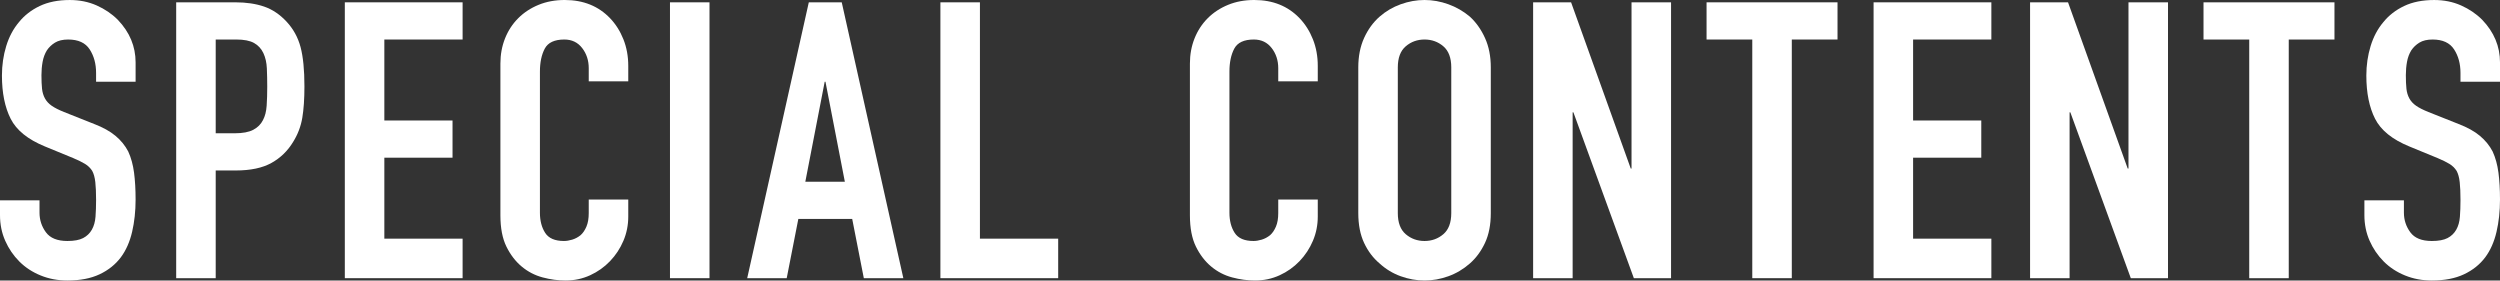
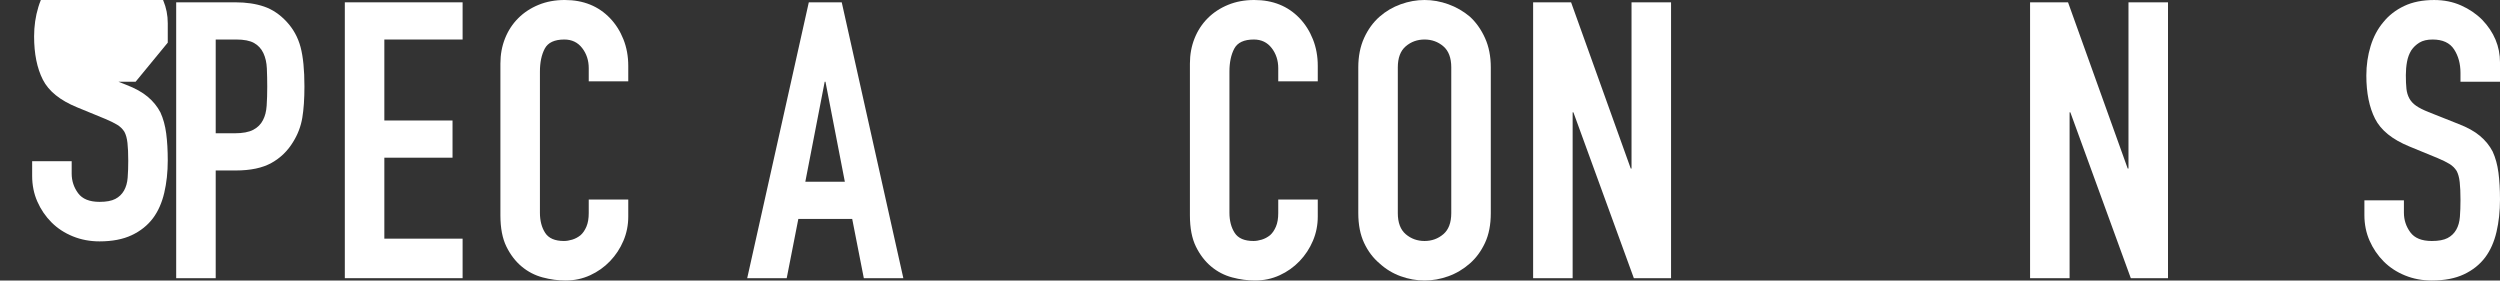
<svg xmlns="http://www.w3.org/2000/svg" id="_レイヤー_2" viewBox="0 0 774.32 86.88">
  <rect x="0" y="0" width="774.32" height="86.88" fill="#333333" stroke="none" />
  <defs>
    <style>.cls-1{fill:#fff;stroke-width:0px;}</style>
  </defs>
  <g id="design">
-     <path class="cls-1" d="M42,25.32h-12.24v-2.76c0-2.8-.66-5.22-1.98-7.26-1.32-2.04-3.54-3.06-6.66-3.06-1.68,0-3.04.32-4.08.96-1.04.64-1.88,1.44-2.52,2.4-.64,1.04-1.08,2.22-1.32,3.54-.24,1.32-.36,2.7-.36,4.14,0,1.68.06,3.08.18,4.2.12,1.12.42,2.12.9,3,.48.88,1.18,1.64,2.1,2.28.92.64,2.18,1.28,3.78,1.92l9.36,3.72c2.72,1.04,4.92,2.26,6.6,3.66,1.68,1.4,3,3.02,3.96,4.86.88,1.92,1.48,4.1,1.8,6.54.32,2.44.48,5.22.48,8.34,0,3.6-.36,6.94-1.08,10.02-.72,3.08-1.88,5.7-3.48,7.86-1.68,2.24-3.88,4-6.6,5.28-2.72,1.28-6.04,1.92-9.96,1.92-2.96,0-5.72-.52-8.28-1.56-2.56-1.04-4.76-2.48-6.6-4.32-1.84-1.84-3.3-3.98-4.38-6.42-1.08-2.44-1.62-5.1-1.62-7.98v-4.56h12.24v3.84c0,2.24.66,4.26,1.98,6.06,1.32,1.8,3.54,2.7,6.66,2.7,2.08,0,3.7-.3,4.86-.9,1.16-.6,2.06-1.46,2.7-2.58.64-1.12,1.02-2.46,1.14-4.02.12-1.56.18-3.3.18-5.22,0-2.24-.08-4.08-.24-5.52-.16-1.44-.48-2.6-.96-3.48-.56-.88-1.3-1.6-2.22-2.16-.92-.56-2.14-1.16-3.66-1.8l-8.76-3.6c-5.28-2.16-8.82-5.02-10.62-8.58-1.8-3.56-2.7-8.02-2.7-13.38,0-3.2.44-6.24,1.32-9.12.88-2.88,2.2-5.36,3.96-7.44,1.68-2.08,3.82-3.74,6.42-4.98,2.6-1.24,5.7-1.86,9.3-1.86,3.04,0,5.82.56,8.34,1.68,2.52,1.12,4.7,2.6,6.54,4.44,3.68,3.84,5.52,8.24,5.52,13.2v6Z" />
+     <path class="cls-1" d="M42,25.32h-12.24v-2.76l9.36,3.72c2.72,1.04,4.92,2.26,6.6,3.66,1.68,1.4,3,3.02,3.96,4.86.88,1.92,1.48,4.1,1.8,6.54.32,2.44.48,5.22.48,8.34,0,3.6-.36,6.94-1.08,10.02-.72,3.08-1.88,5.7-3.48,7.86-1.68,2.24-3.88,4-6.6,5.28-2.72,1.28-6.04,1.92-9.96,1.92-2.96,0-5.72-.52-8.28-1.56-2.56-1.04-4.76-2.48-6.6-4.32-1.84-1.84-3.3-3.98-4.38-6.42-1.08-2.44-1.62-5.1-1.62-7.98v-4.56h12.24v3.84c0,2.24.66,4.26,1.98,6.06,1.32,1.8,3.54,2.7,6.66,2.7,2.08,0,3.7-.3,4.86-.9,1.16-.6,2.06-1.46,2.7-2.58.64-1.12,1.02-2.46,1.14-4.02.12-1.56.18-3.3.18-5.22,0-2.24-.08-4.08-.24-5.52-.16-1.44-.48-2.6-.96-3.48-.56-.88-1.3-1.6-2.22-2.16-.92-.56-2.14-1.16-3.66-1.8l-8.76-3.6c-5.28-2.16-8.82-5.02-10.62-8.58-1.8-3.56-2.7-8.02-2.7-13.38,0-3.2.44-6.24,1.32-9.12.88-2.88,2.2-5.36,3.96-7.44,1.68-2.08,3.82-3.74,6.42-4.98,2.6-1.24,5.7-1.86,9.3-1.86,3.04,0,5.82.56,8.34,1.68,2.52,1.12,4.7,2.6,6.54,4.44,3.68,3.84,5.52,8.24,5.52,13.2v6Z" />
    <path class="cls-1" d="M54.57,86.16V.72h18.36c3.36,0,6.32.44,8.88,1.32,2.56.88,4.88,2.44,6.96,4.68,2.08,2.24,3.52,4.86,4.32,7.86.8,3,1.2,7.06,1.2,12.18,0,3.84-.22,7.08-.66,9.72-.44,2.64-1.38,5.12-2.82,7.44-1.68,2.8-3.92,4.98-6.72,6.54-2.8,1.56-6.48,2.34-11.04,2.34h-6.24v33.36h-12.24ZM66.81,12.24v29.04h5.88c2.48,0,4.4-.36,5.76-1.08,1.36-.72,2.36-1.72,3-3,.64-1.2,1.02-2.68,1.14-4.44.12-1.76.18-3.72.18-5.88,0-2-.04-3.9-.12-5.7-.08-1.8-.44-3.38-1.08-4.74-.64-1.36-1.6-2.4-2.88-3.12-1.28-.72-3.12-1.08-5.52-1.08h-6.36Z" />
    <path class="cls-1" d="M106.8,86.16V.72h36.48v11.52h-24.24v25.08h21.12v11.52h-21.12v25.08h24.24v12.24h-36.48Z" />
    <path class="cls-1" d="M194.59,61.8v5.28c0,2.64-.5,5.14-1.5,7.5-1,2.36-2.38,4.46-4.14,6.3-1.76,1.84-3.82,3.3-6.18,4.38-2.36,1.08-4.9,1.62-7.62,1.62-2.32,0-4.68-.32-7.08-.96-2.4-.64-4.56-1.76-6.48-3.36-1.92-1.6-3.5-3.66-4.74-6.18-1.24-2.52-1.86-5.74-1.86-9.66V19.68c0-2.8.48-5.4,1.44-7.8.96-2.4,2.32-4.48,4.08-6.24,1.76-1.76,3.86-3.14,6.3-4.14,2.44-1,5.14-1.5,8.1-1.5,5.76,0,10.44,1.88,14.04,5.64,1.76,1.84,3.14,4.02,4.14,6.54,1,2.52,1.5,5.26,1.5,8.22v4.8h-12.24v-4.08c0-2.4-.68-4.48-2.04-6.24-1.36-1.76-3.2-2.64-5.52-2.64-3.04,0-5.06.94-6.06,2.82-1,1.88-1.5,4.26-1.5,7.14v43.68c0,2.48.54,4.56,1.62,6.24,1.08,1.68,3.02,2.52,5.82,2.52.8,0,1.66-.14,2.58-.42.92-.28,1.78-.74,2.58-1.38.72-.64,1.32-1.52,1.8-2.64.48-1.12.72-2.52.72-4.2v-4.2h12.24Z" />
-     <path class="cls-1" d="M207.51,86.16V.72h12.24v85.44h-12.24Z" />
    <path class="cls-1" d="M231.43,86.16L250.51.72h10.2l19.08,85.44h-12.24l-3.6-18.36h-16.68l-3.6,18.36h-12.24ZM261.67,56.28l-6-30.96h-.24l-6,30.96h12.24Z" />
-     <path class="cls-1" d="M291.27,86.16V.72h12.24v73.2h24.24v12.24h-36.48Z" />
    <path class="cls-1" d="M408.15,61.8v5.28c0,2.64-.5,5.14-1.5,7.5-1,2.36-2.38,4.46-4.14,6.3-1.76,1.84-3.82,3.3-6.18,4.38-2.36,1.08-4.9,1.62-7.62,1.62-2.32,0-4.68-.32-7.08-.96-2.4-.64-4.56-1.76-6.48-3.36-1.92-1.6-3.5-3.66-4.74-6.18-1.24-2.52-1.86-5.74-1.86-9.66V19.68c0-2.8.48-5.4,1.44-7.8.96-2.4,2.32-4.48,4.08-6.24,1.76-1.76,3.86-3.14,6.3-4.14,2.44-1,5.14-1.5,8.1-1.5,5.76,0,10.44,1.88,14.04,5.64,1.76,1.84,3.14,4.02,4.14,6.54,1,2.52,1.5,5.26,1.5,8.22v4.8h-12.24v-4.08c0-2.4-.68-4.48-2.04-6.24-1.36-1.76-3.2-2.64-5.52-2.64-3.04,0-5.06.94-6.06,2.82-1,1.88-1.5,4.26-1.5,7.14v43.68c0,2.48.54,4.56,1.62,6.24,1.08,1.68,3.02,2.52,5.82,2.52.8,0,1.66-.14,2.58-.42.92-.28,1.78-.74,2.58-1.38.72-.64,1.32-1.52,1.8-2.64.48-1.12.72-2.52.72-4.2v-4.2h12.24Z" />
    <path class="cls-1" d="M420.7,20.88c0-3.44.6-6.48,1.8-9.12,1.2-2.64,2.8-4.84,4.8-6.6,1.92-1.68,4.1-2.96,6.54-3.84,2.44-.88,4.9-1.32,7.38-1.32s4.94.44,7.38,1.32c2.44.88,4.66,2.16,6.66,3.84,1.92,1.76,3.48,3.96,4.68,6.6,1.2,2.64,1.8,5.68,1.8,9.12v45.12c0,3.6-.6,6.68-1.8,9.24-1.2,2.56-2.76,4.68-4.68,6.36-2,1.76-4.22,3.08-6.66,3.96-2.44.88-4.9,1.32-7.38,1.32s-4.94-.44-7.38-1.32c-2.44-.88-4.62-2.2-6.54-3.96-2-1.68-3.6-3.8-4.8-6.36-1.2-2.56-1.8-5.64-1.8-9.24V20.88ZM432.94,66c0,2.96.82,5.14,2.46,6.54,1.64,1.4,3.58,2.1,5.82,2.1s4.18-.7,5.82-2.1c1.64-1.4,2.46-3.58,2.46-6.54V20.88c0-2.96-.82-5.14-2.46-6.54-1.64-1.4-3.58-2.1-5.82-2.1s-4.18.7-5.82,2.1c-1.64,1.4-2.46,3.58-2.46,6.54v45.12Z" />
    <path class="cls-1" d="M474.85,86.16V.72h11.76l18.48,51.48h.24V.72h12.24v85.44h-11.52l-18.72-51.36h-.24v51.36h-12.24Z" />
-     <path class="cls-1" d="M542.73,86.16V12.24h-14.16V.72h40.56v11.52h-14.16v73.92h-12.24Z" />
-     <path class="cls-1" d="M580.3,86.16V.72h36.48v11.52h-24.24v25.08h21.12v11.52h-21.12v25.08h24.24v12.24h-36.48Z" />
    <path class="cls-1" d="M628.77,86.16V.72h11.76l18.48,51.48h.24V.72h12.24v85.44h-11.52l-18.72-51.36h-.24v51.36h-12.24Z" />
-     <path class="cls-1" d="M696.65,86.16V12.24h-14.16V.72h40.56v11.52h-14.16v73.92h-12.24Z" />
    <path class="cls-1" d="M774.32,25.32h-12.24v-2.76c0-2.8-.66-5.22-1.98-7.26-1.32-2.04-3.54-3.06-6.66-3.06-1.68,0-3.04.32-4.08.96-1.04.64-1.88,1.44-2.52,2.4-.64,1.04-1.08,2.22-1.32,3.54-.24,1.32-.36,2.7-.36,4.14,0,1.68.06,3.08.18,4.2.12,1.12.42,2.12.9,3,.48.88,1.18,1.64,2.1,2.28.92.64,2.18,1.28,3.78,1.92l9.36,3.72c2.72,1.04,4.92,2.26,6.6,3.66,1.68,1.4,3,3.02,3.96,4.86.88,1.92,1.48,4.1,1.8,6.54.32,2.44.48,5.22.48,8.34,0,3.6-.36,6.94-1.08,10.02-.72,3.08-1.88,5.7-3.48,7.86-1.68,2.24-3.88,4-6.6,5.28-2.72,1.28-6.04,1.92-9.96,1.92-2.96,0-5.72-.52-8.28-1.56-2.56-1.04-4.76-2.48-6.6-4.32-1.84-1.84-3.3-3.98-4.38-6.42-1.08-2.44-1.62-5.1-1.62-7.98v-4.56h12.24v3.84c0,2.24.66,4.26,1.98,6.06,1.32,1.8,3.54,2.7,6.66,2.7,2.08,0,3.7-.3,4.86-.9,1.16-.6,2.06-1.46,2.7-2.58.64-1.12,1.02-2.46,1.14-4.02.12-1.56.18-3.3.18-5.22,0-2.24-.08-4.08-.24-5.52-.16-1.44-.48-2.6-.96-3.48-.56-.88-1.3-1.6-2.22-2.16-.92-.56-2.14-1.16-3.66-1.8l-8.76-3.6c-5.28-2.16-8.82-5.02-10.62-8.58-1.8-3.56-2.7-8.02-2.7-13.38,0-3.2.44-6.24,1.32-9.12.88-2.88,2.2-5.36,3.96-7.44,1.68-2.08,3.82-3.74,6.42-4.98,2.6-1.24,5.7-1.86,9.3-1.86,3.04,0,5.82.56,8.34,1.68,2.52,1.12,4.7,2.6,6.54,4.44,3.68,3.84,5.52,8.24,5.52,13.2v6Z" />
  </g>
</svg>